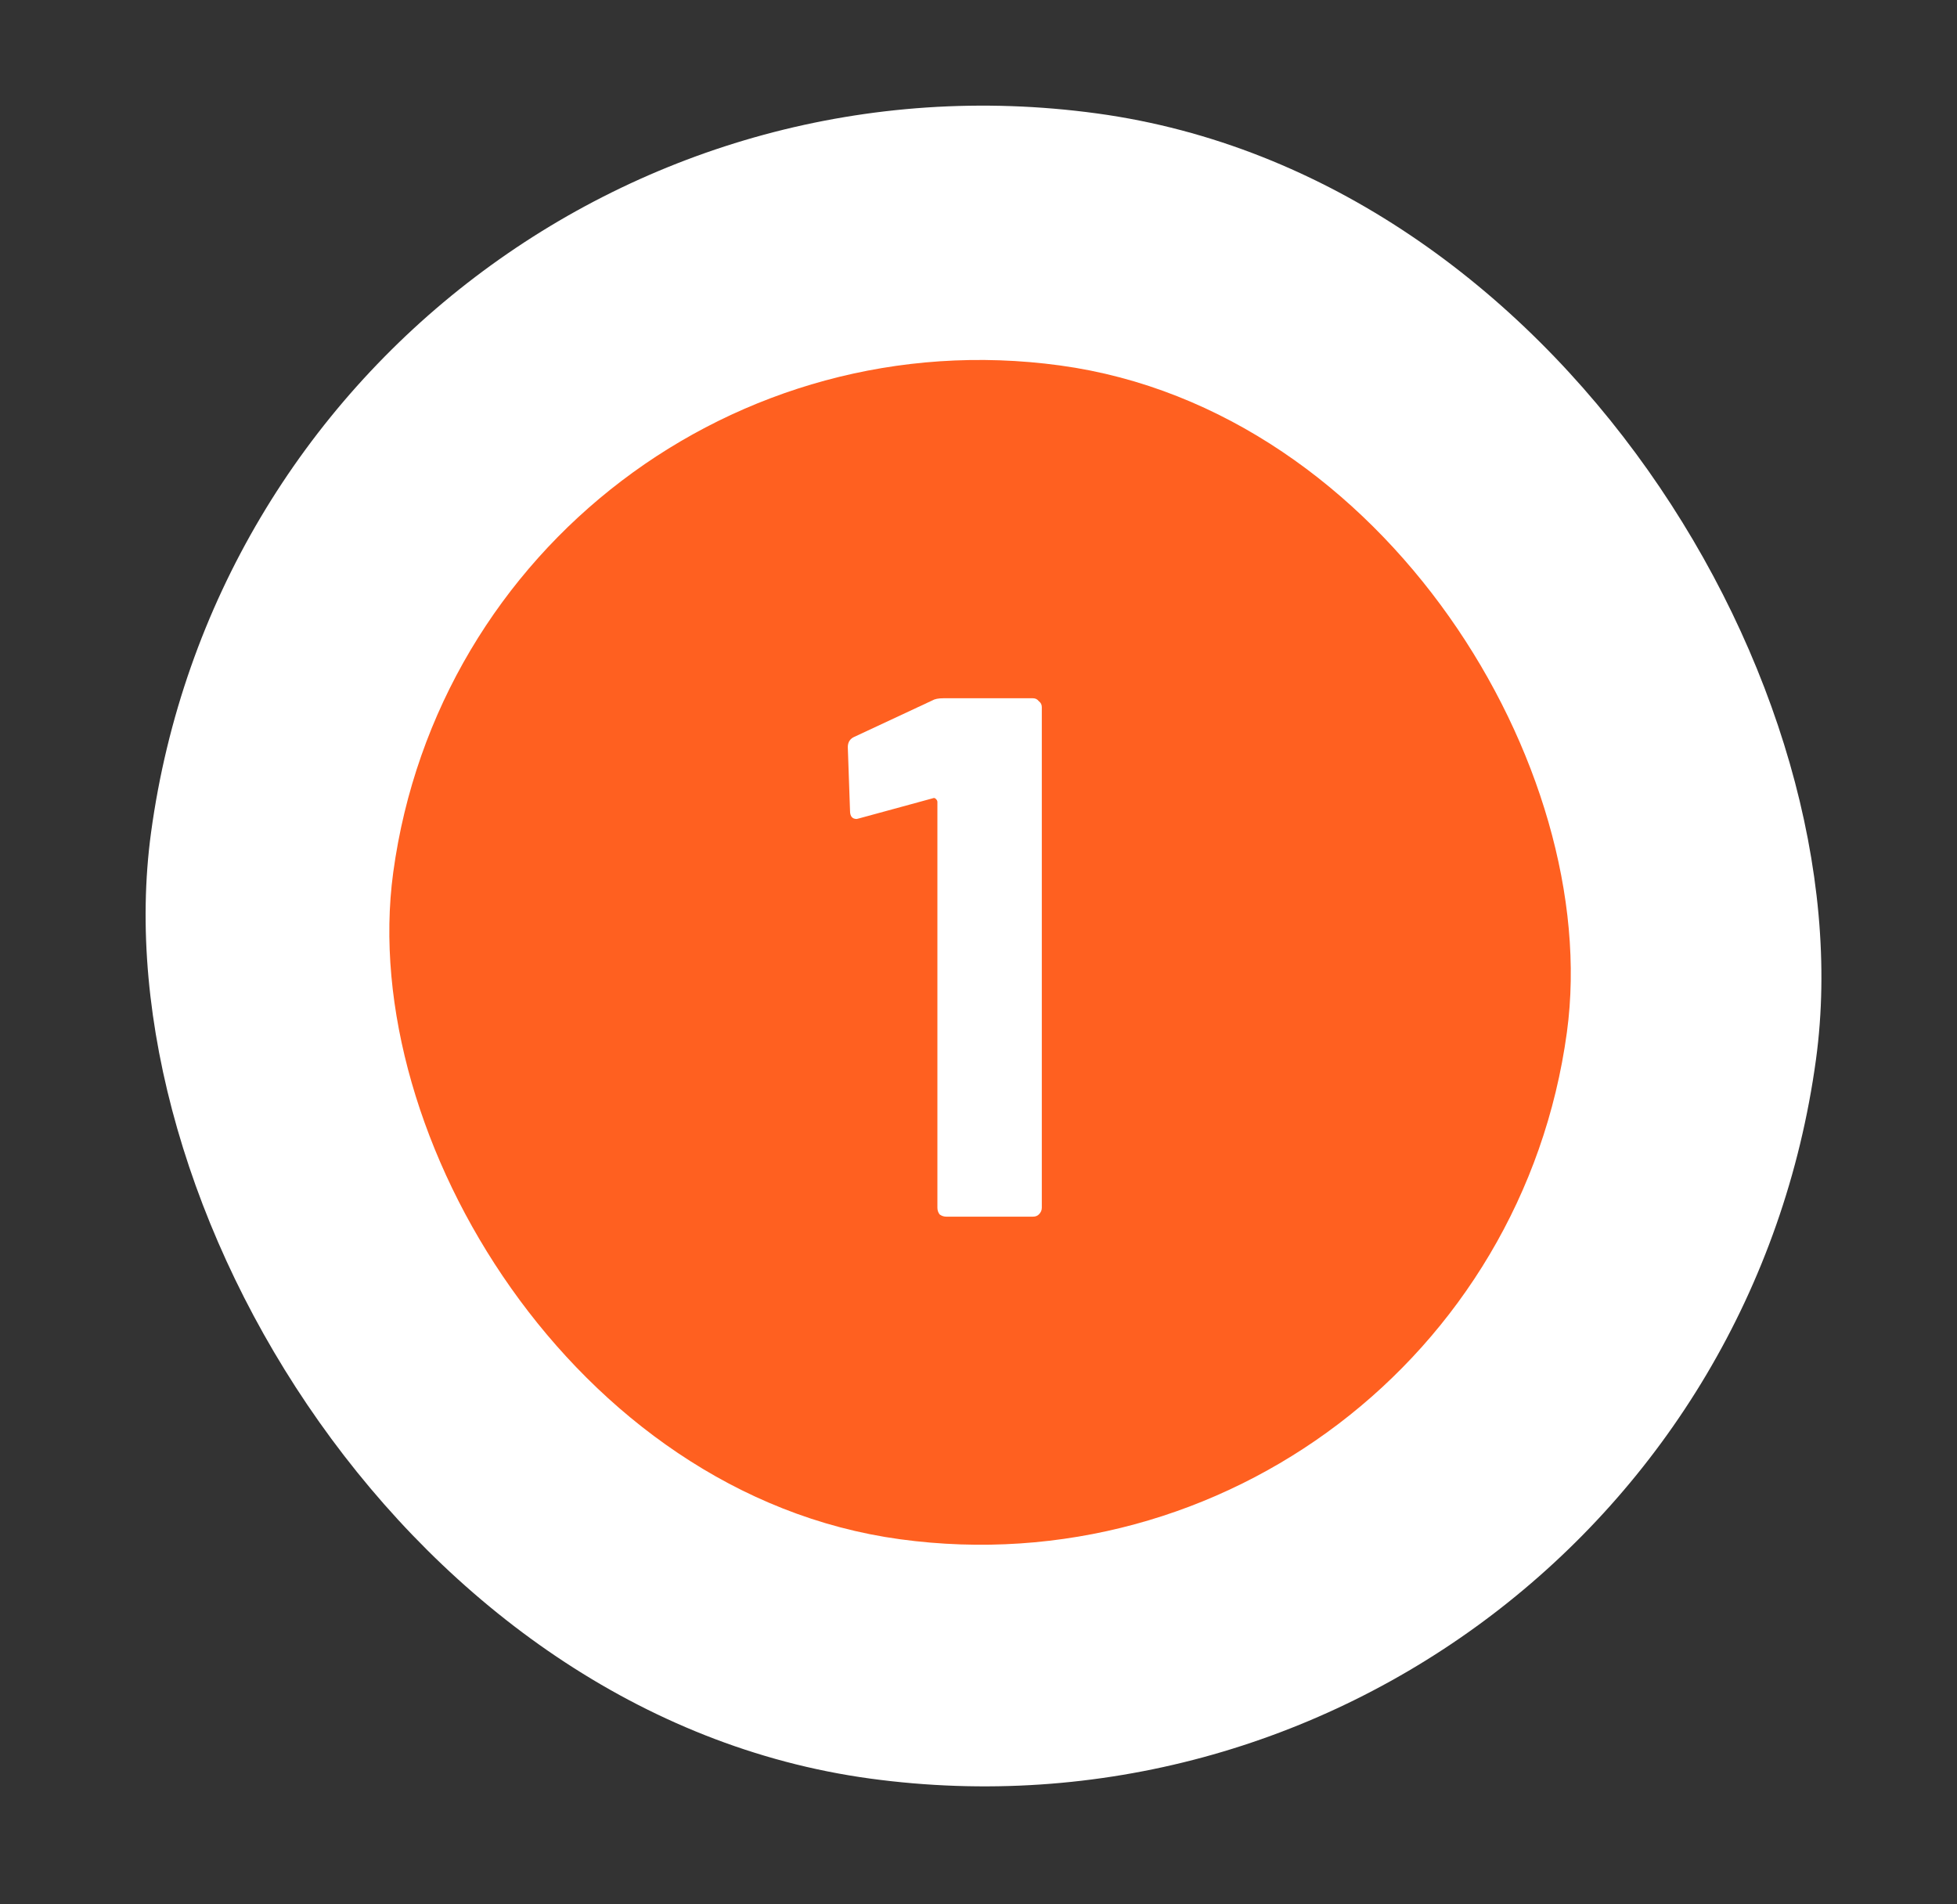
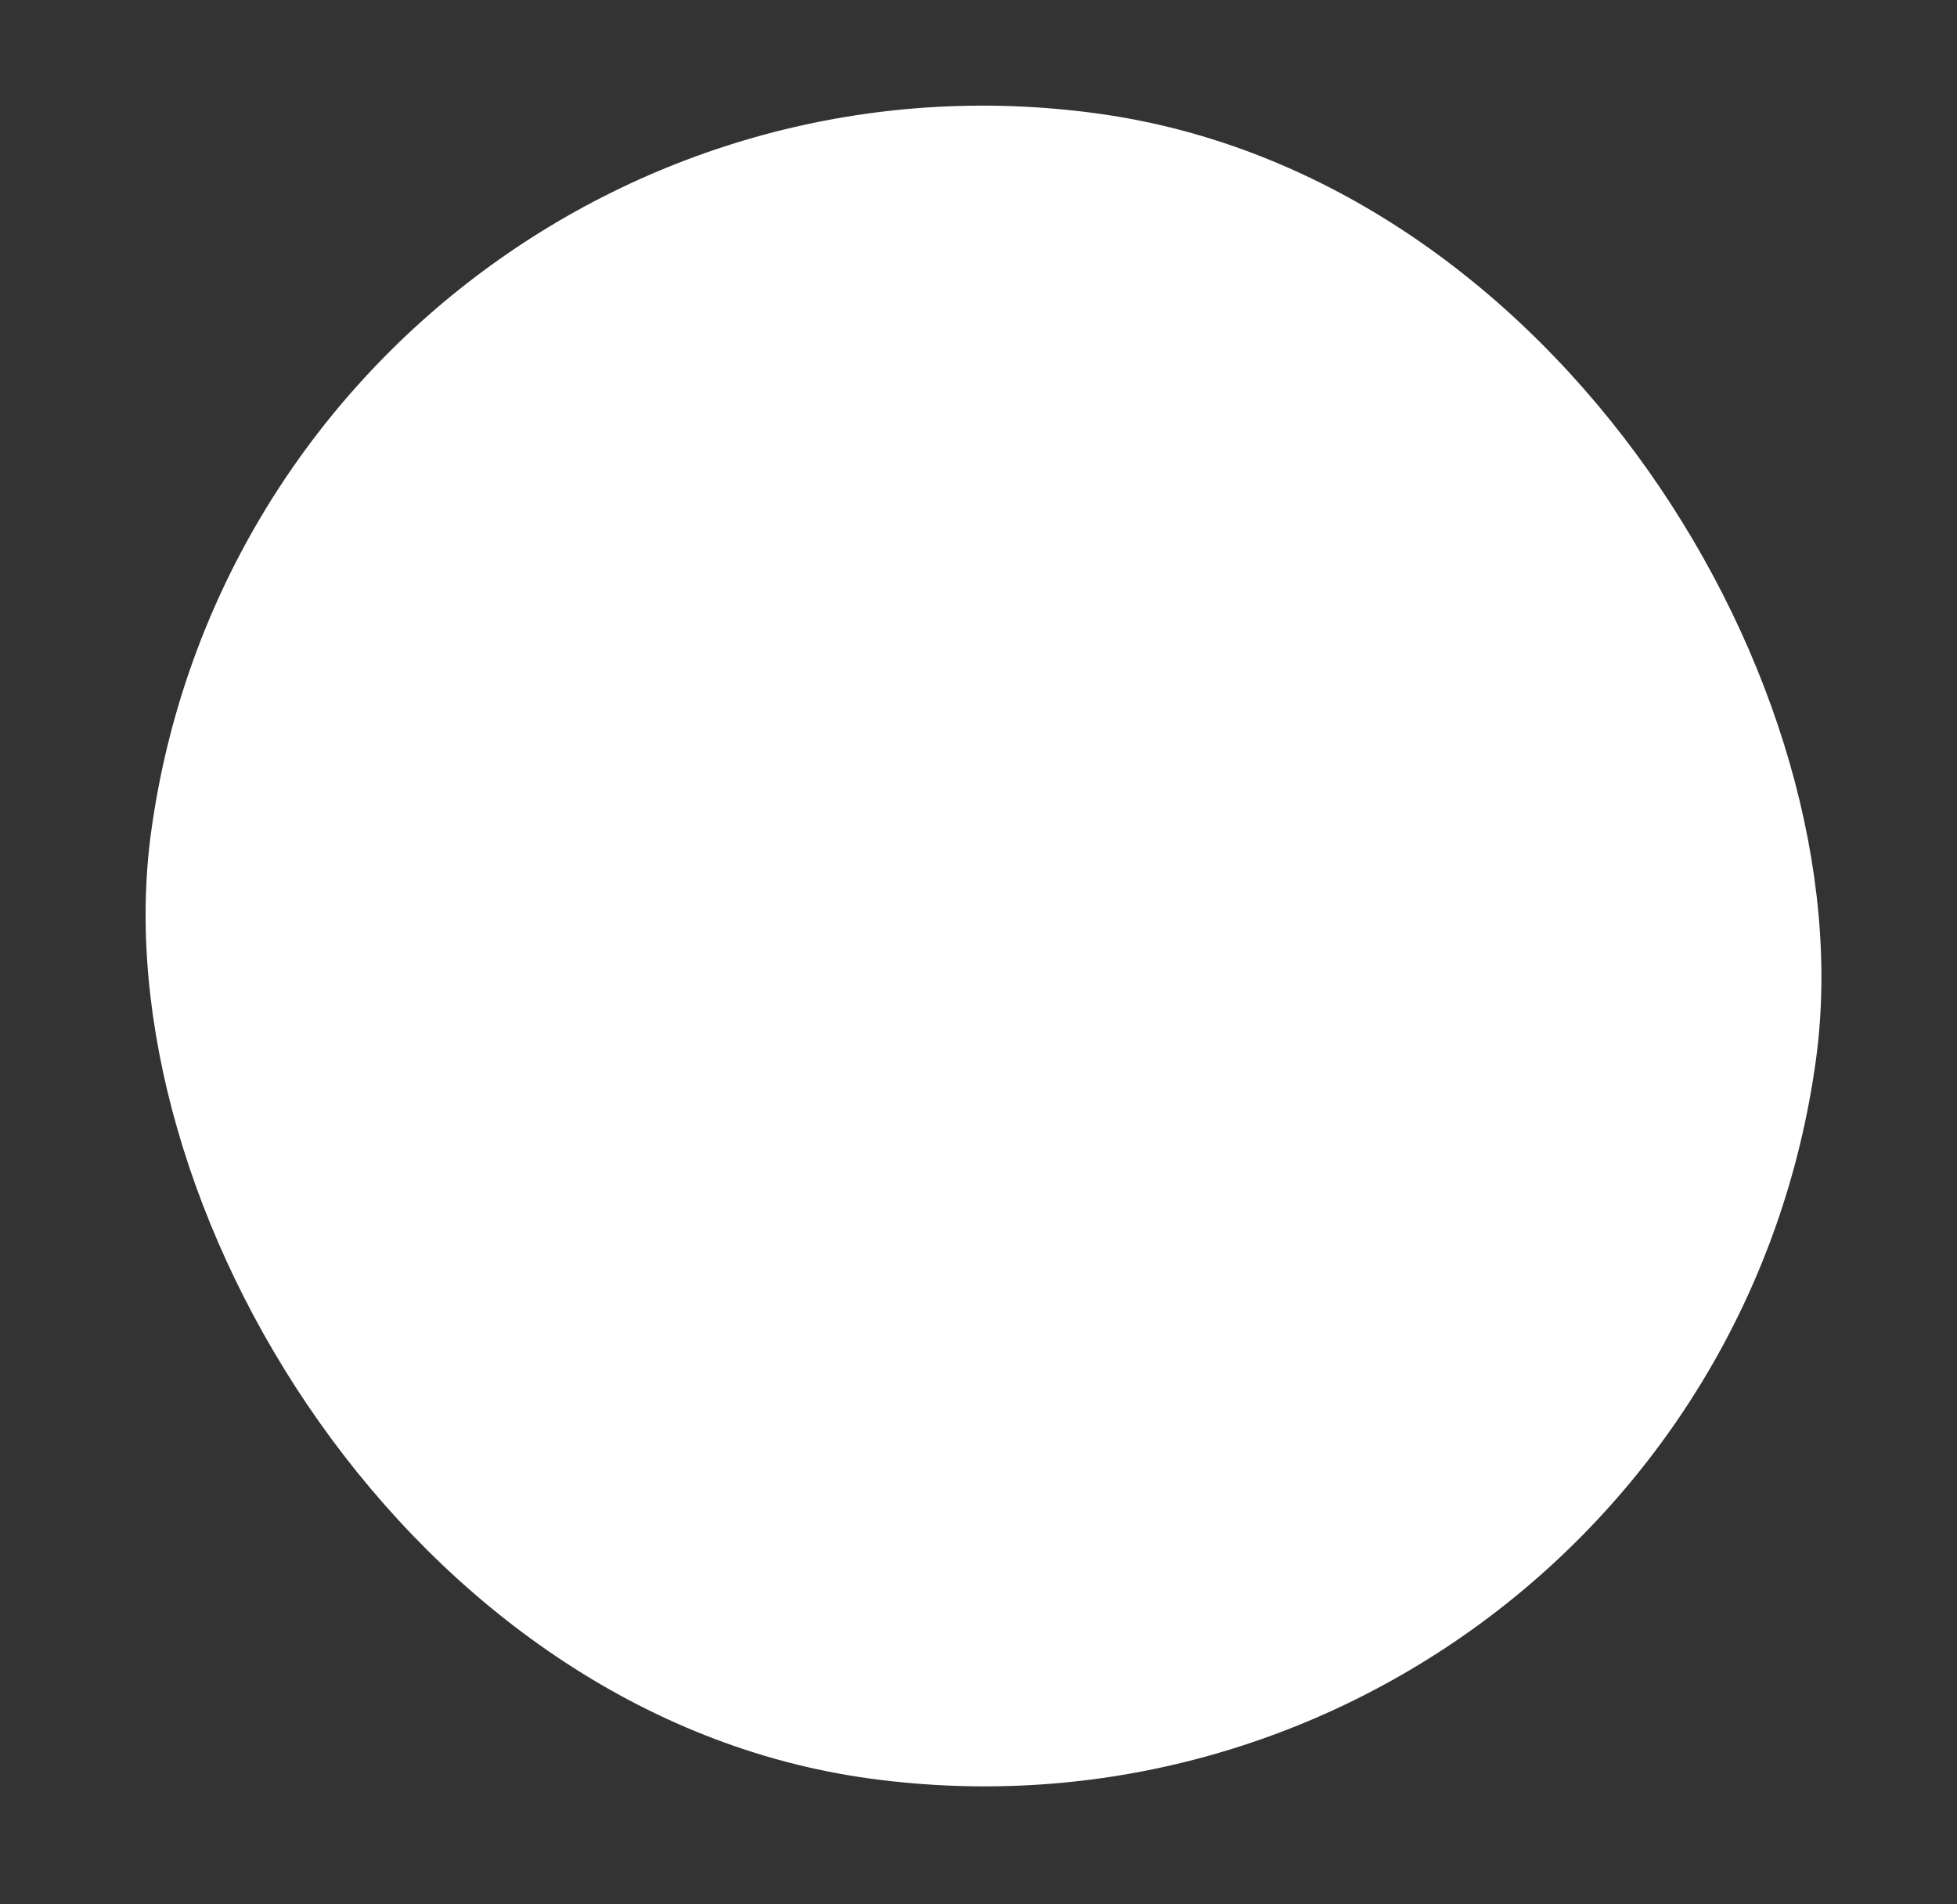
<svg xmlns="http://www.w3.org/2000/svg" width="37" height="36" viewBox="0 0 37 36" fill="none">
  <rect x="0" y="0" width="37" height="36" fill="#333333" stroke="none" />
  <rect x="5" width="31.769" height="31.769" rx="15.885" transform="rotate(7.758 5 0)" fill="white" />
-   <rect x="9.374" y="5.96" width="21.395" height="21.395" rx="10.698" transform="rotate(7.758 9.374 5.96)" fill="#FF6020" stroke="#FF6020" />
-   <path d="M17.625 13.242C17.672 13.214 17.742 13.2 17.835 13.2H19.529C19.576 13.2 19.613 13.219 19.641 13.256C19.679 13.284 19.697 13.321 19.697 13.368V22.832C19.697 22.879 19.679 22.921 19.641 22.958C19.613 22.986 19.576 23 19.529 23H17.891C17.845 23 17.803 22.986 17.765 22.958C17.737 22.921 17.723 22.879 17.723 22.832V15.16C17.723 15.141 17.714 15.123 17.695 15.104C17.677 15.085 17.658 15.081 17.639 15.09L16.253 15.468L16.197 15.482C16.113 15.482 16.071 15.431 16.071 15.328L16.029 14.124C16.029 14.031 16.071 13.965 16.155 13.928L17.625 13.242Z" fill="white" />
</svg>